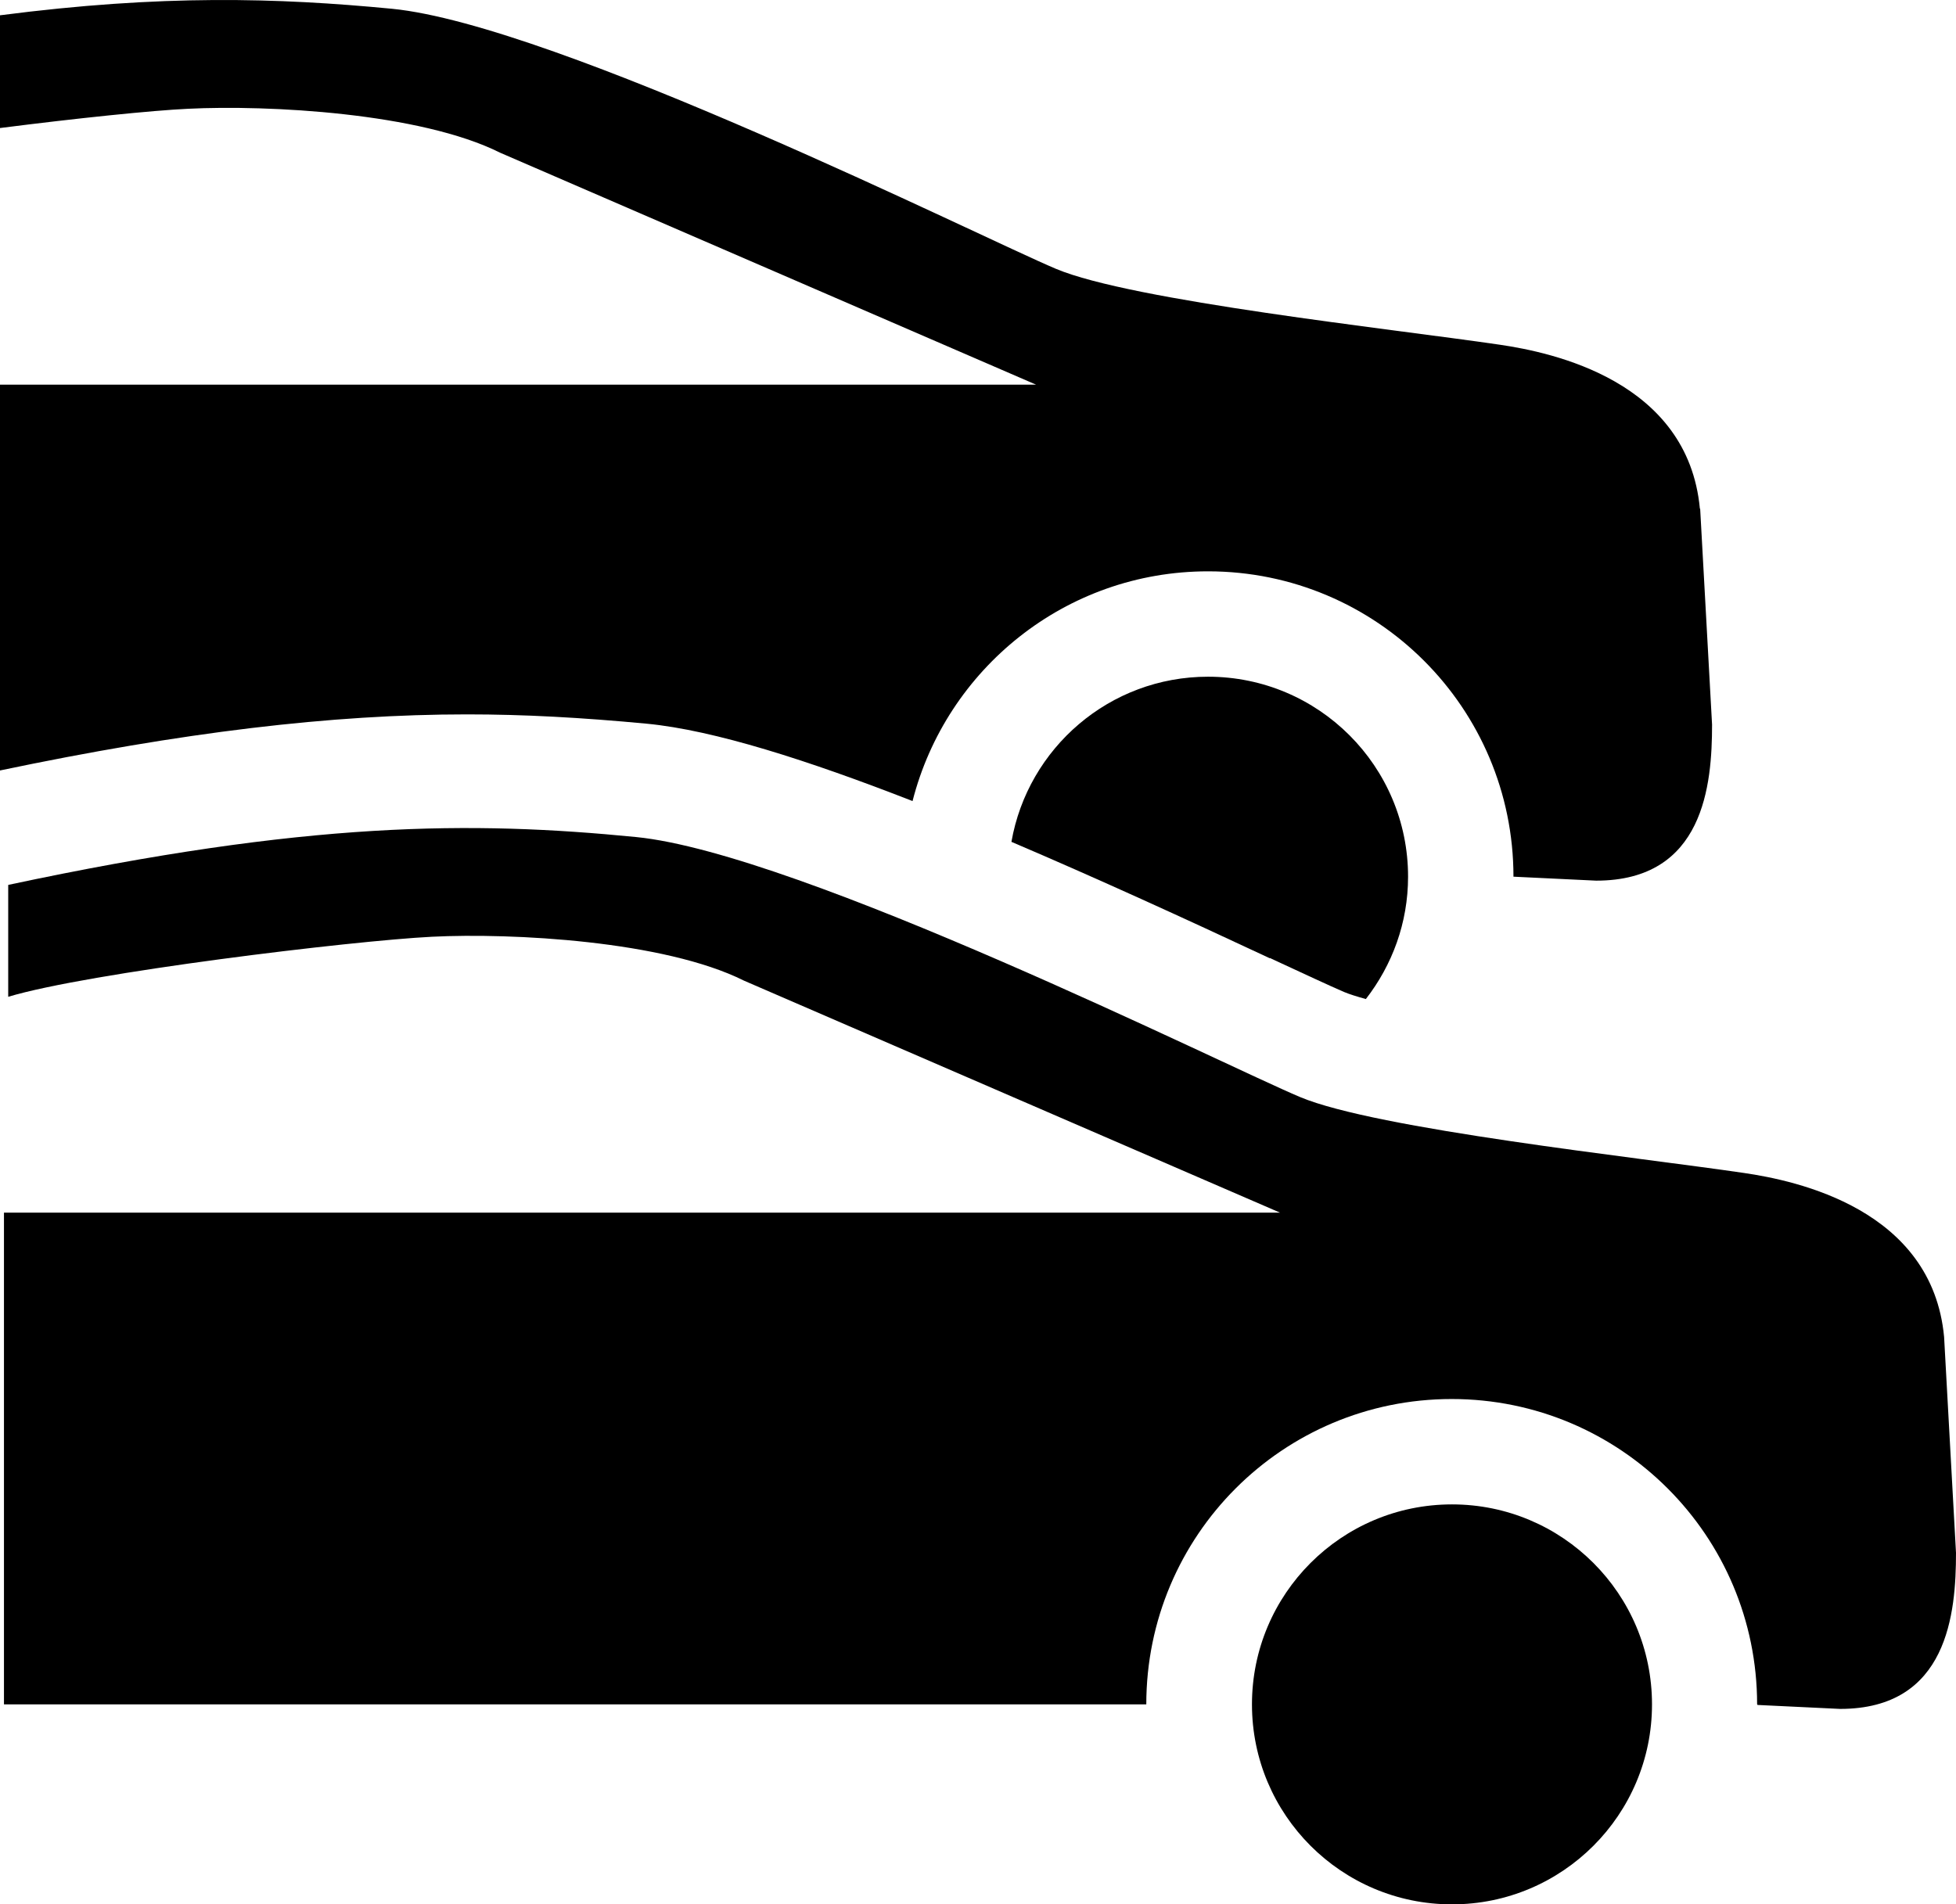
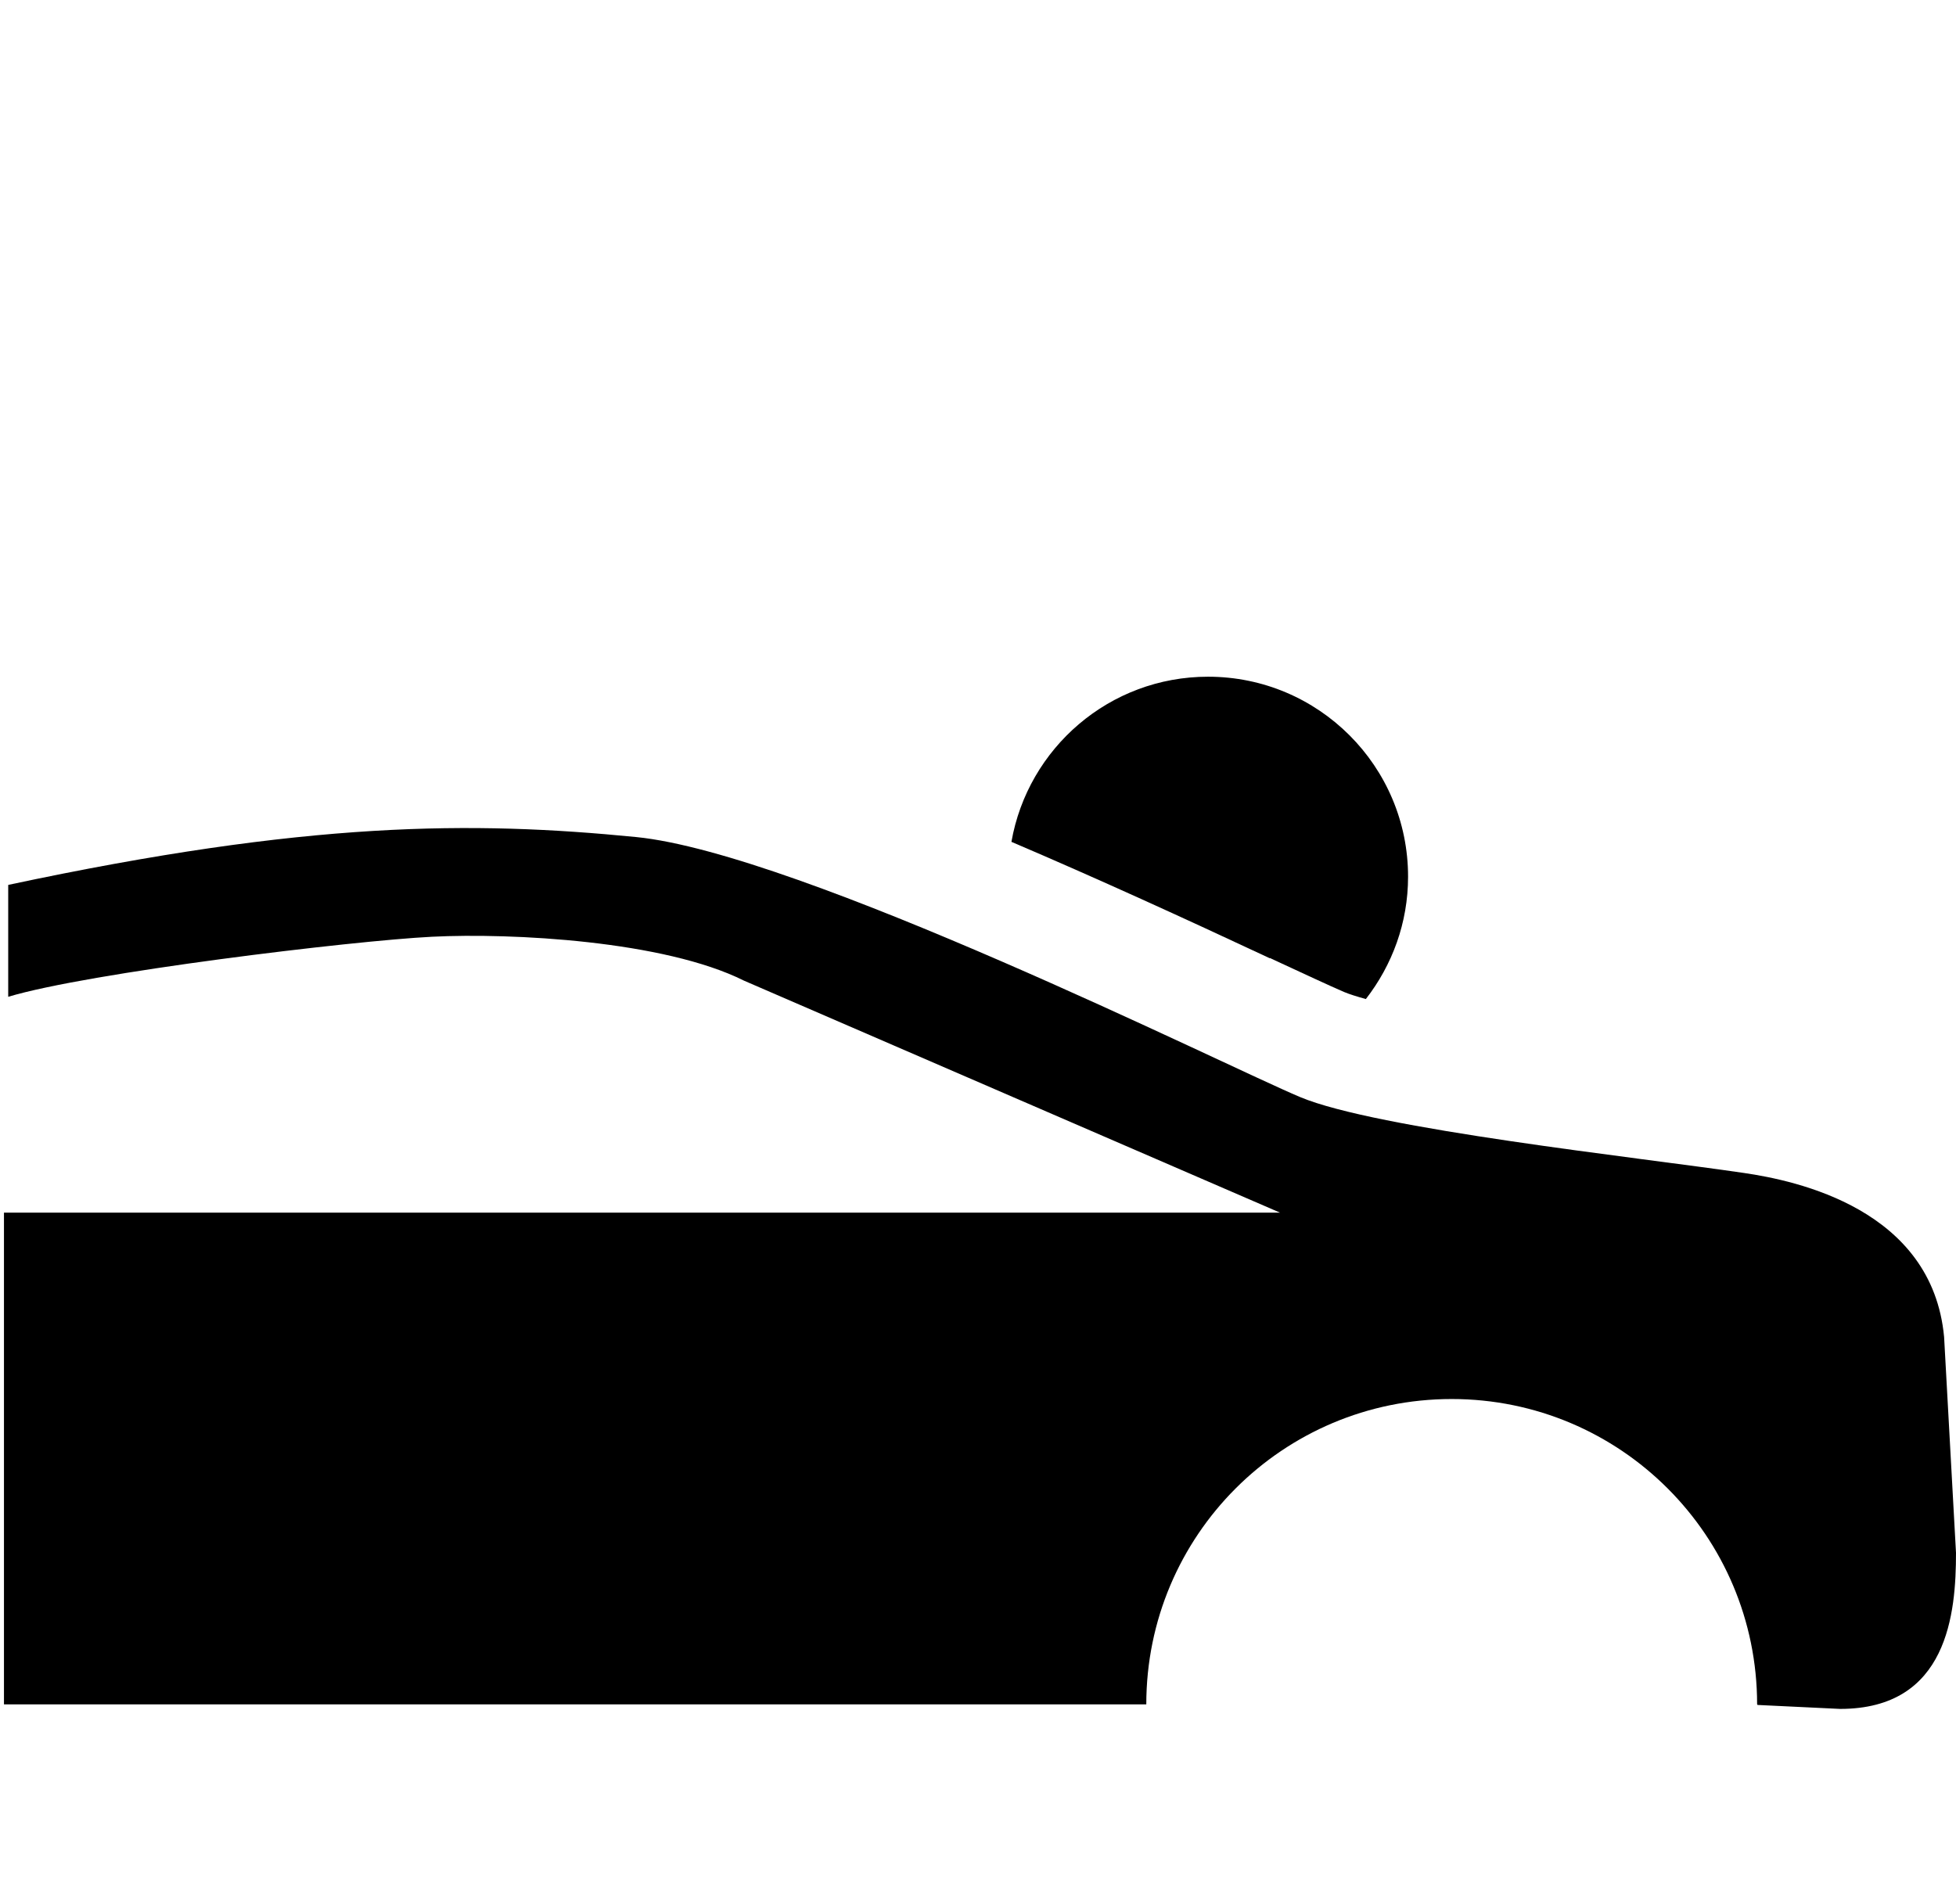
<svg xmlns="http://www.w3.org/2000/svg" id="Layer_1" data-name="Layer 1" viewBox="0 0 69.04 67.23">
  <defs>
    <style>
      .cls-1 {
        fill: #000;
        stroke-width: 0px;
      }
    </style>
  </defs>
  <g>
-     <circle class="cls-1" cx="51.25" cy="60.17" r="7.06" />
    <path class="cls-1" d="M62.02,60.17c0-5.95-4.82-10.78-10.78-10.78s-10.78,4.82-10.78,10.78H.14v-17.36h45.04l-18.92-8.19c-2.82-1.41-8.19-1.69-11.01-1.55s-12.14,1.27-14.96,2.12v-3.95c10.59-2.26,16.38-2.26,22.16-1.69s20.75,8.05,23.44,9.18,11.86,2.12,15.67,2.68c1.84.27,6.64,1.27,7.06,5.79l.42,7.62c0,2.12-.28,5.51-4.09,5.51l-2.92-.14v-.02Z" />
  </g>
  <path class="cls-1" d="M44.82,33.82c1.21.56,2.13.99,2.62,1.2.19.08.45.16.77.25.93-1.2,1.49-2.69,1.49-4.32,0-3.9-3.16-7.06-7.06-7.06-3.48,0-6.36,2.52-6.94,5.83,3,1.28,6.13,2.71,9.12,4.11h0Z" />
-   <path class="cls-1" d="M60,17.96c-.42-4.52-5.22-5.52-7.06-5.79-3.81-.56-12.99-1.55-15.67-2.68C34.59,8.36,19.62.88,13.84.31,9.78-.08,5.71-.2,0,.54v3.98c2.74-.35,5.36-.62,6.64-.68,2.82-.14,8.19.14,11.01,1.55l18.92,8.19H0v13.62c6.44-1.35,11.7-1.98,16.48-1.98,2.01,0,4.03.11,6.36.33,2.37.23,5.68,1.29,9.37,2.73,1.19-4.66,5.4-8.11,10.43-8.11,5.95,0,10.78,4.82,10.78,10.78l2.92.14c3.81,0,4.09-3.39,4.09-5.51l-.42-7.62h0Z" />
</svg>